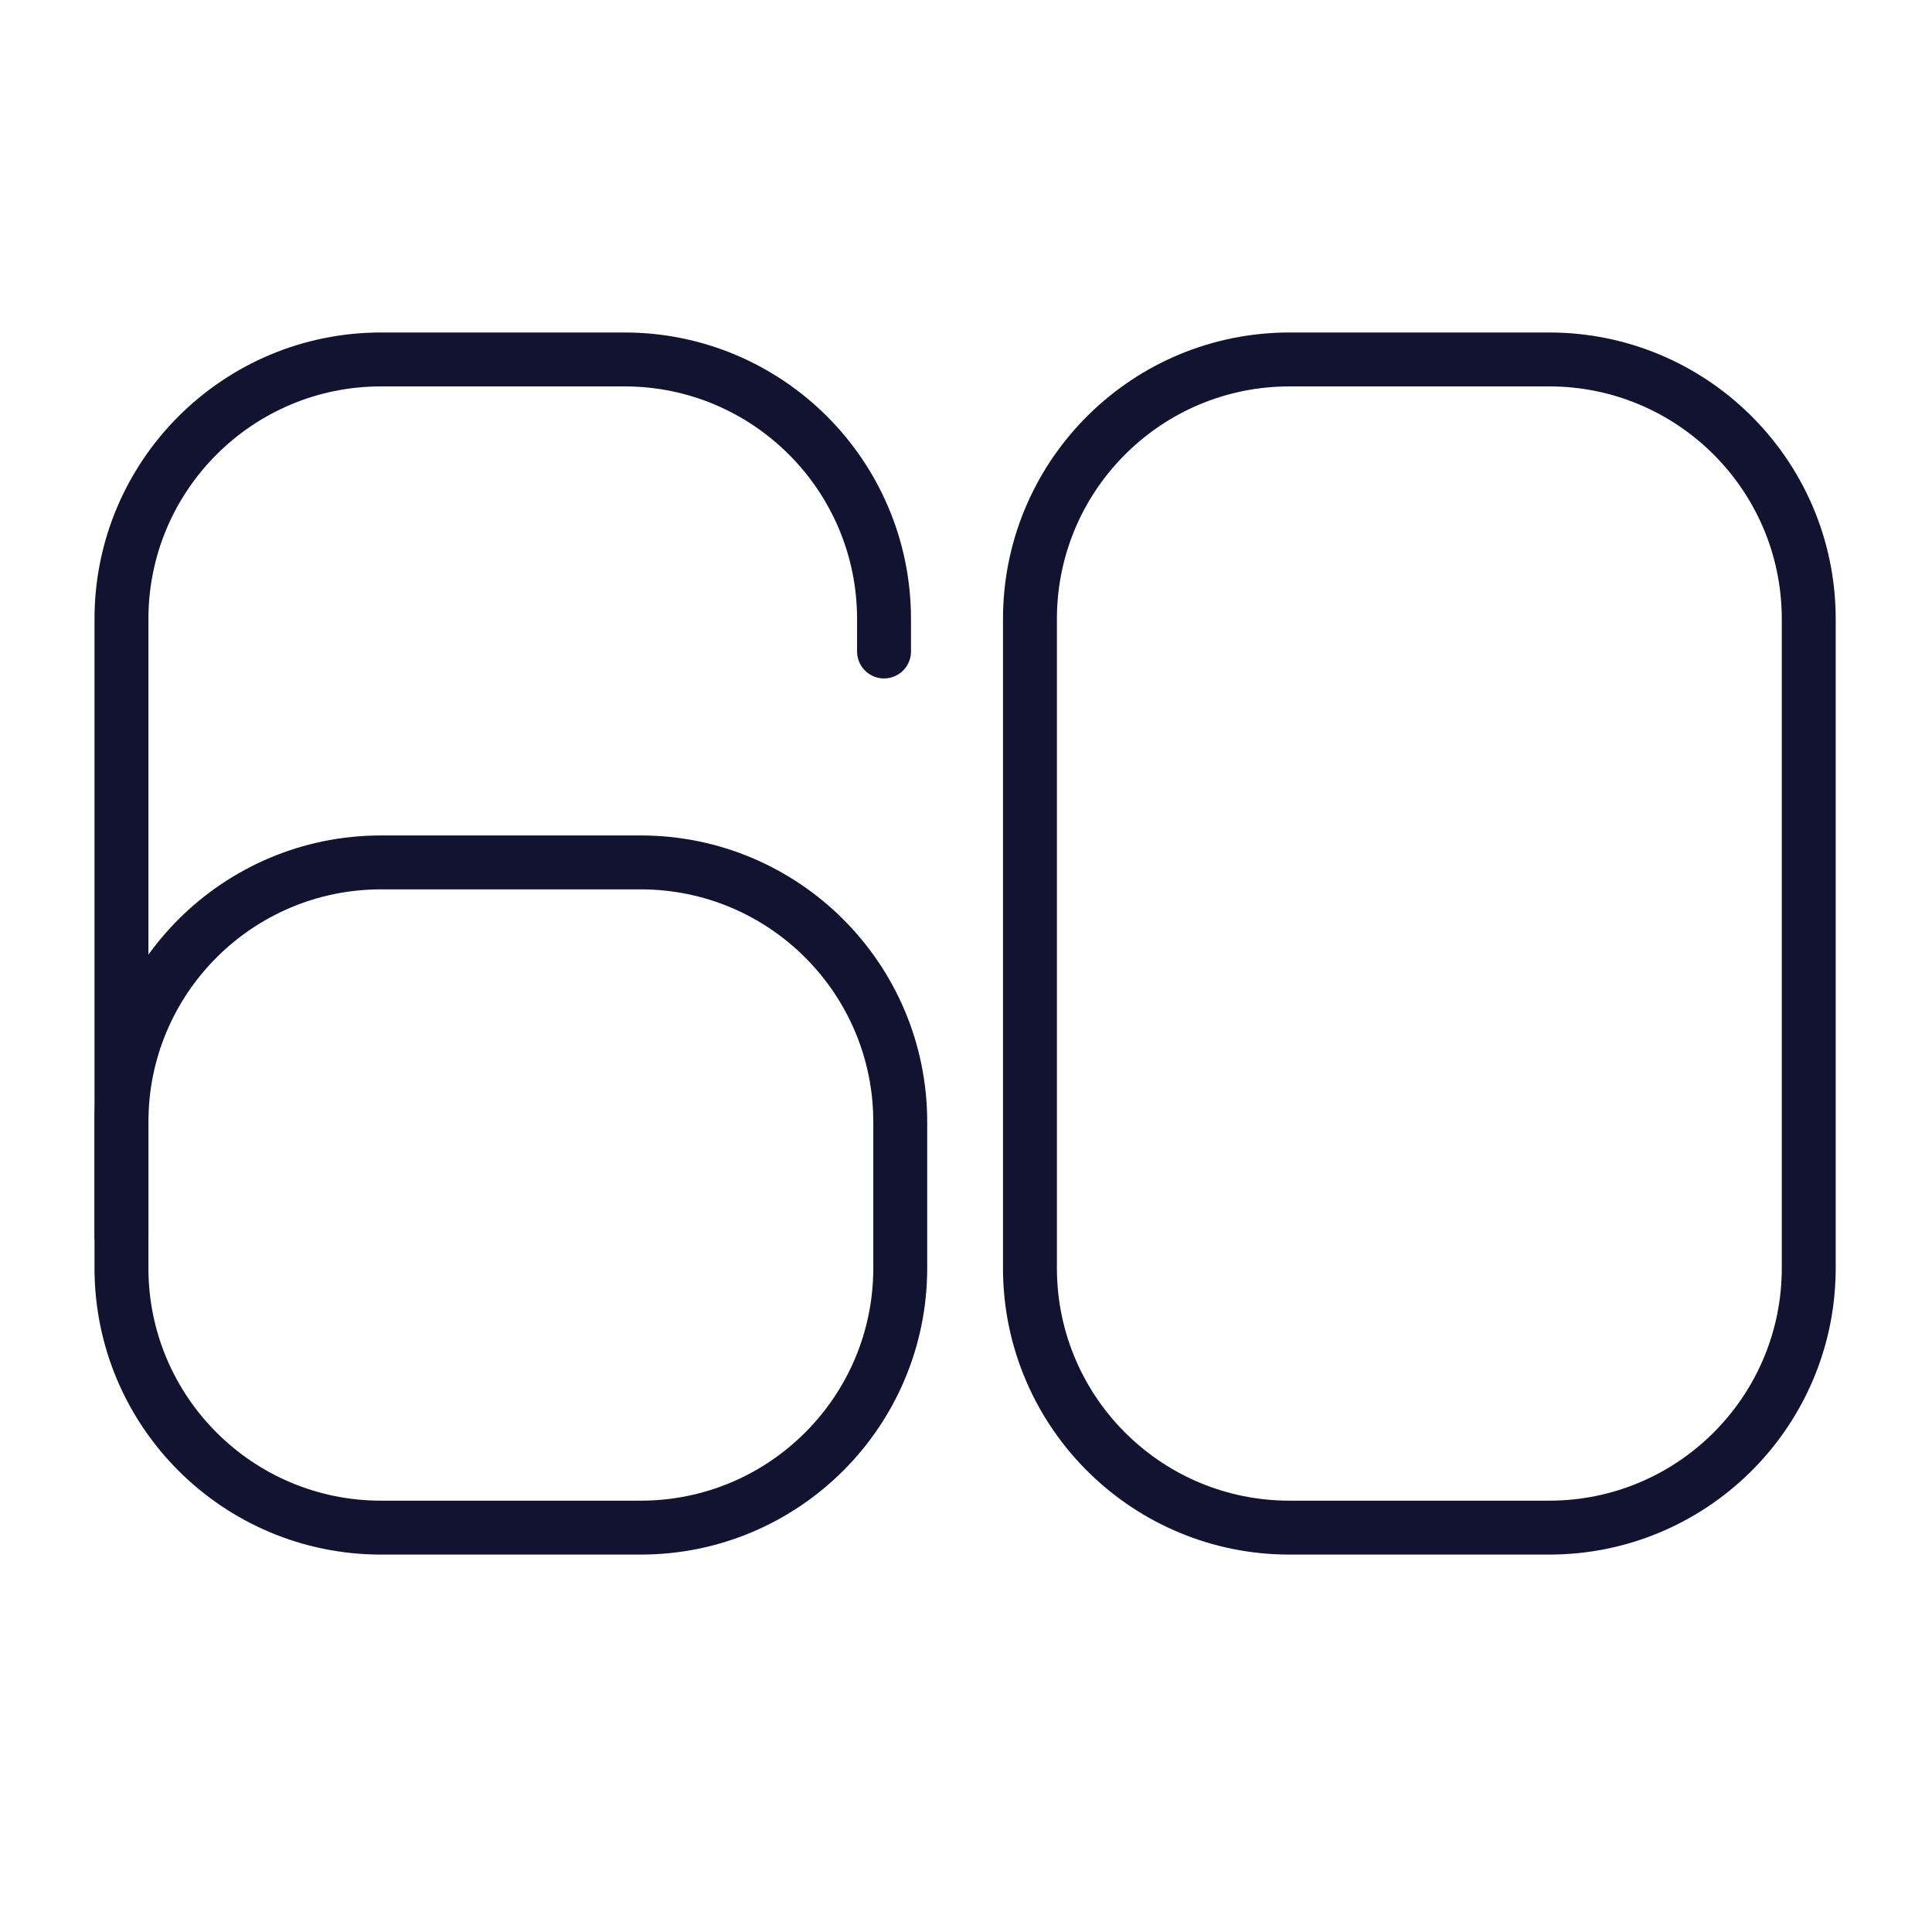
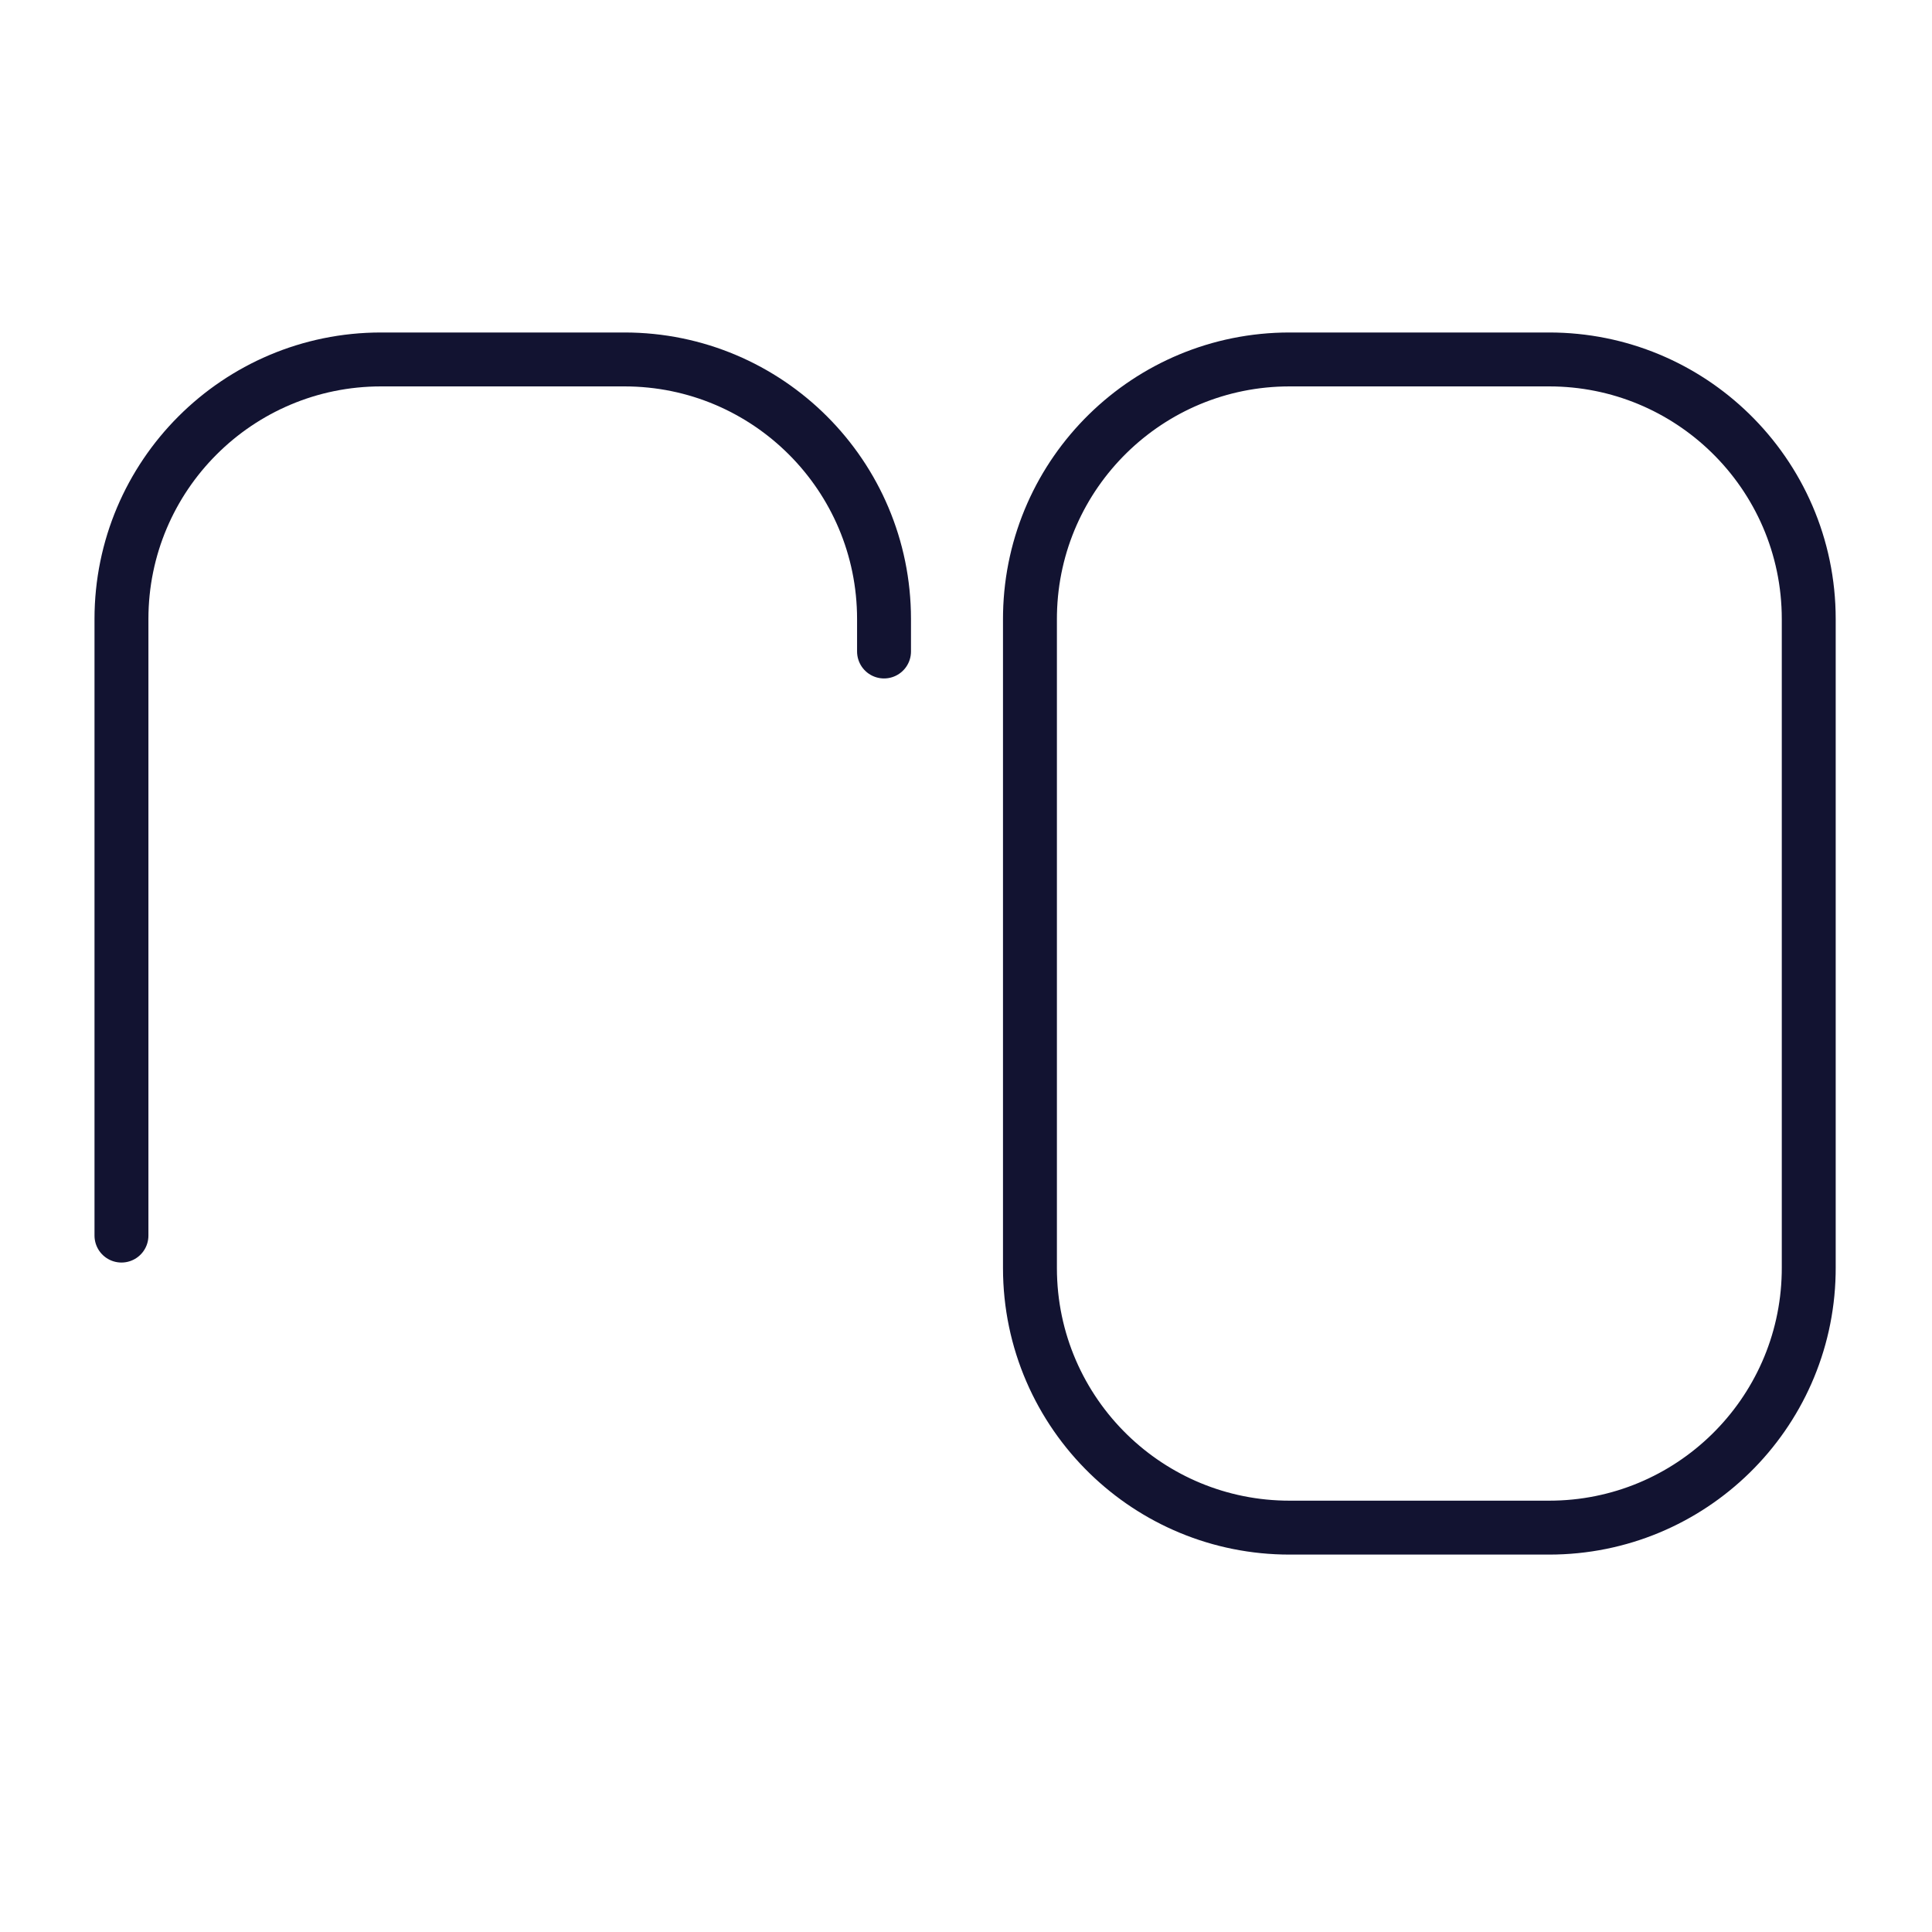
<svg xmlns="http://www.w3.org/2000/svg" width="430" height="430" style="width:100%;height:100%;transform:translate3d(0,0,0);content-visibility:visible" viewBox="0 0 430 430">
  <defs>
    <clipPath id="a">
      <path d="M0 0h430v430H0z" />
    </clipPath>
    <clipPath id="e">
-       <path d="M0 0h430v430H0z" />
-     </clipPath>
+       </clipPath>
    <clipPath id="d">
      <path d="M0 0h430v430H0z" />
    </clipPath>
    <clipPath id="c">
      <path d="M0 0h430v430H0z" />
    </clipPath>
    <clipPath id="b">
-       <path d="M0 0h430v430H0z" />
-     </clipPath>
+       </clipPath>
  </defs>
  <g fill="none" clip-path="url(#a)">
    <g clip-path="url(#b)" style="display:none">
      <g style="display:none">
        <path class="primary" />
        <path class="primary" />
      </g>
      <g style="display:none">
        <path class="primary" />
-         <path class="primary" />
      </g>
-       <path class="primary" style="display:none" />
      <g style="display:none">
        <path class="primary" />
        <path class="primary" />
      </g>
    </g>
    <g clip-path="url(#c)" style="display:none">
      <path class="primary" style="display:none" />
      <g style="display:none">
        <path class="primary" />
        <path class="primary" />
      </g>
    </g>
    <g stroke="#121331" stroke-linecap="round" stroke-linejoin="round" stroke-width="12" clip-path="url(#d)" style="display:block">
      <path d="M402.554 283.466c.009-.414.013-.828.013-1.244V137.778c0-16.235-6.696-30.906-17.477-41.402M246.752 323.665C257.157 333.775 271.357 340 287.011 340h57.778c31.494 0 57.103-25.198 57.765-56.534M229.246 136.534c-.009.414-.013.828-.013 1.244v144.444c0 16.256 6.713 30.944 17.519 41.443M385.09 96.376C374.681 86.242 360.464 80 344.789 80h-57.778c-31.494 0-57.103 25.198-57.765 56.534M315.9 210" class="primary" style="display:block" />
      <g style="display:block">
-         <path d="M27.033 274.666v-24.944c0-31.91 25.868-57.778 57.778-57.778h57.778c31.91 0 57.778 25.868 57.778 57.778 0 0 0 0 0 0v32.5c0 31.91-25.868 57.778-57.778 57.778H84.811c-31.91 0-57.778-25.868-57.778-57.778v-7.556" class="primary" />
        <path d="M196.756 145v-7.222c0-31.91-25.868-57.778-57.778-57.778H84.811c-31.91 0-57.778 25.868-57.778 57.778V275" class="primary" />
      </g>
      <path d="M113.7 210" class="primary" style="display:block" />
    </g>
    <g clip-path="url(#e)" style="display:none">
      <path class="primary" style="display:none" />
      <g style="display:none">
        <path class="primary" />
        <path class="primary" />
      </g>
    </g>
  </g>
</svg>